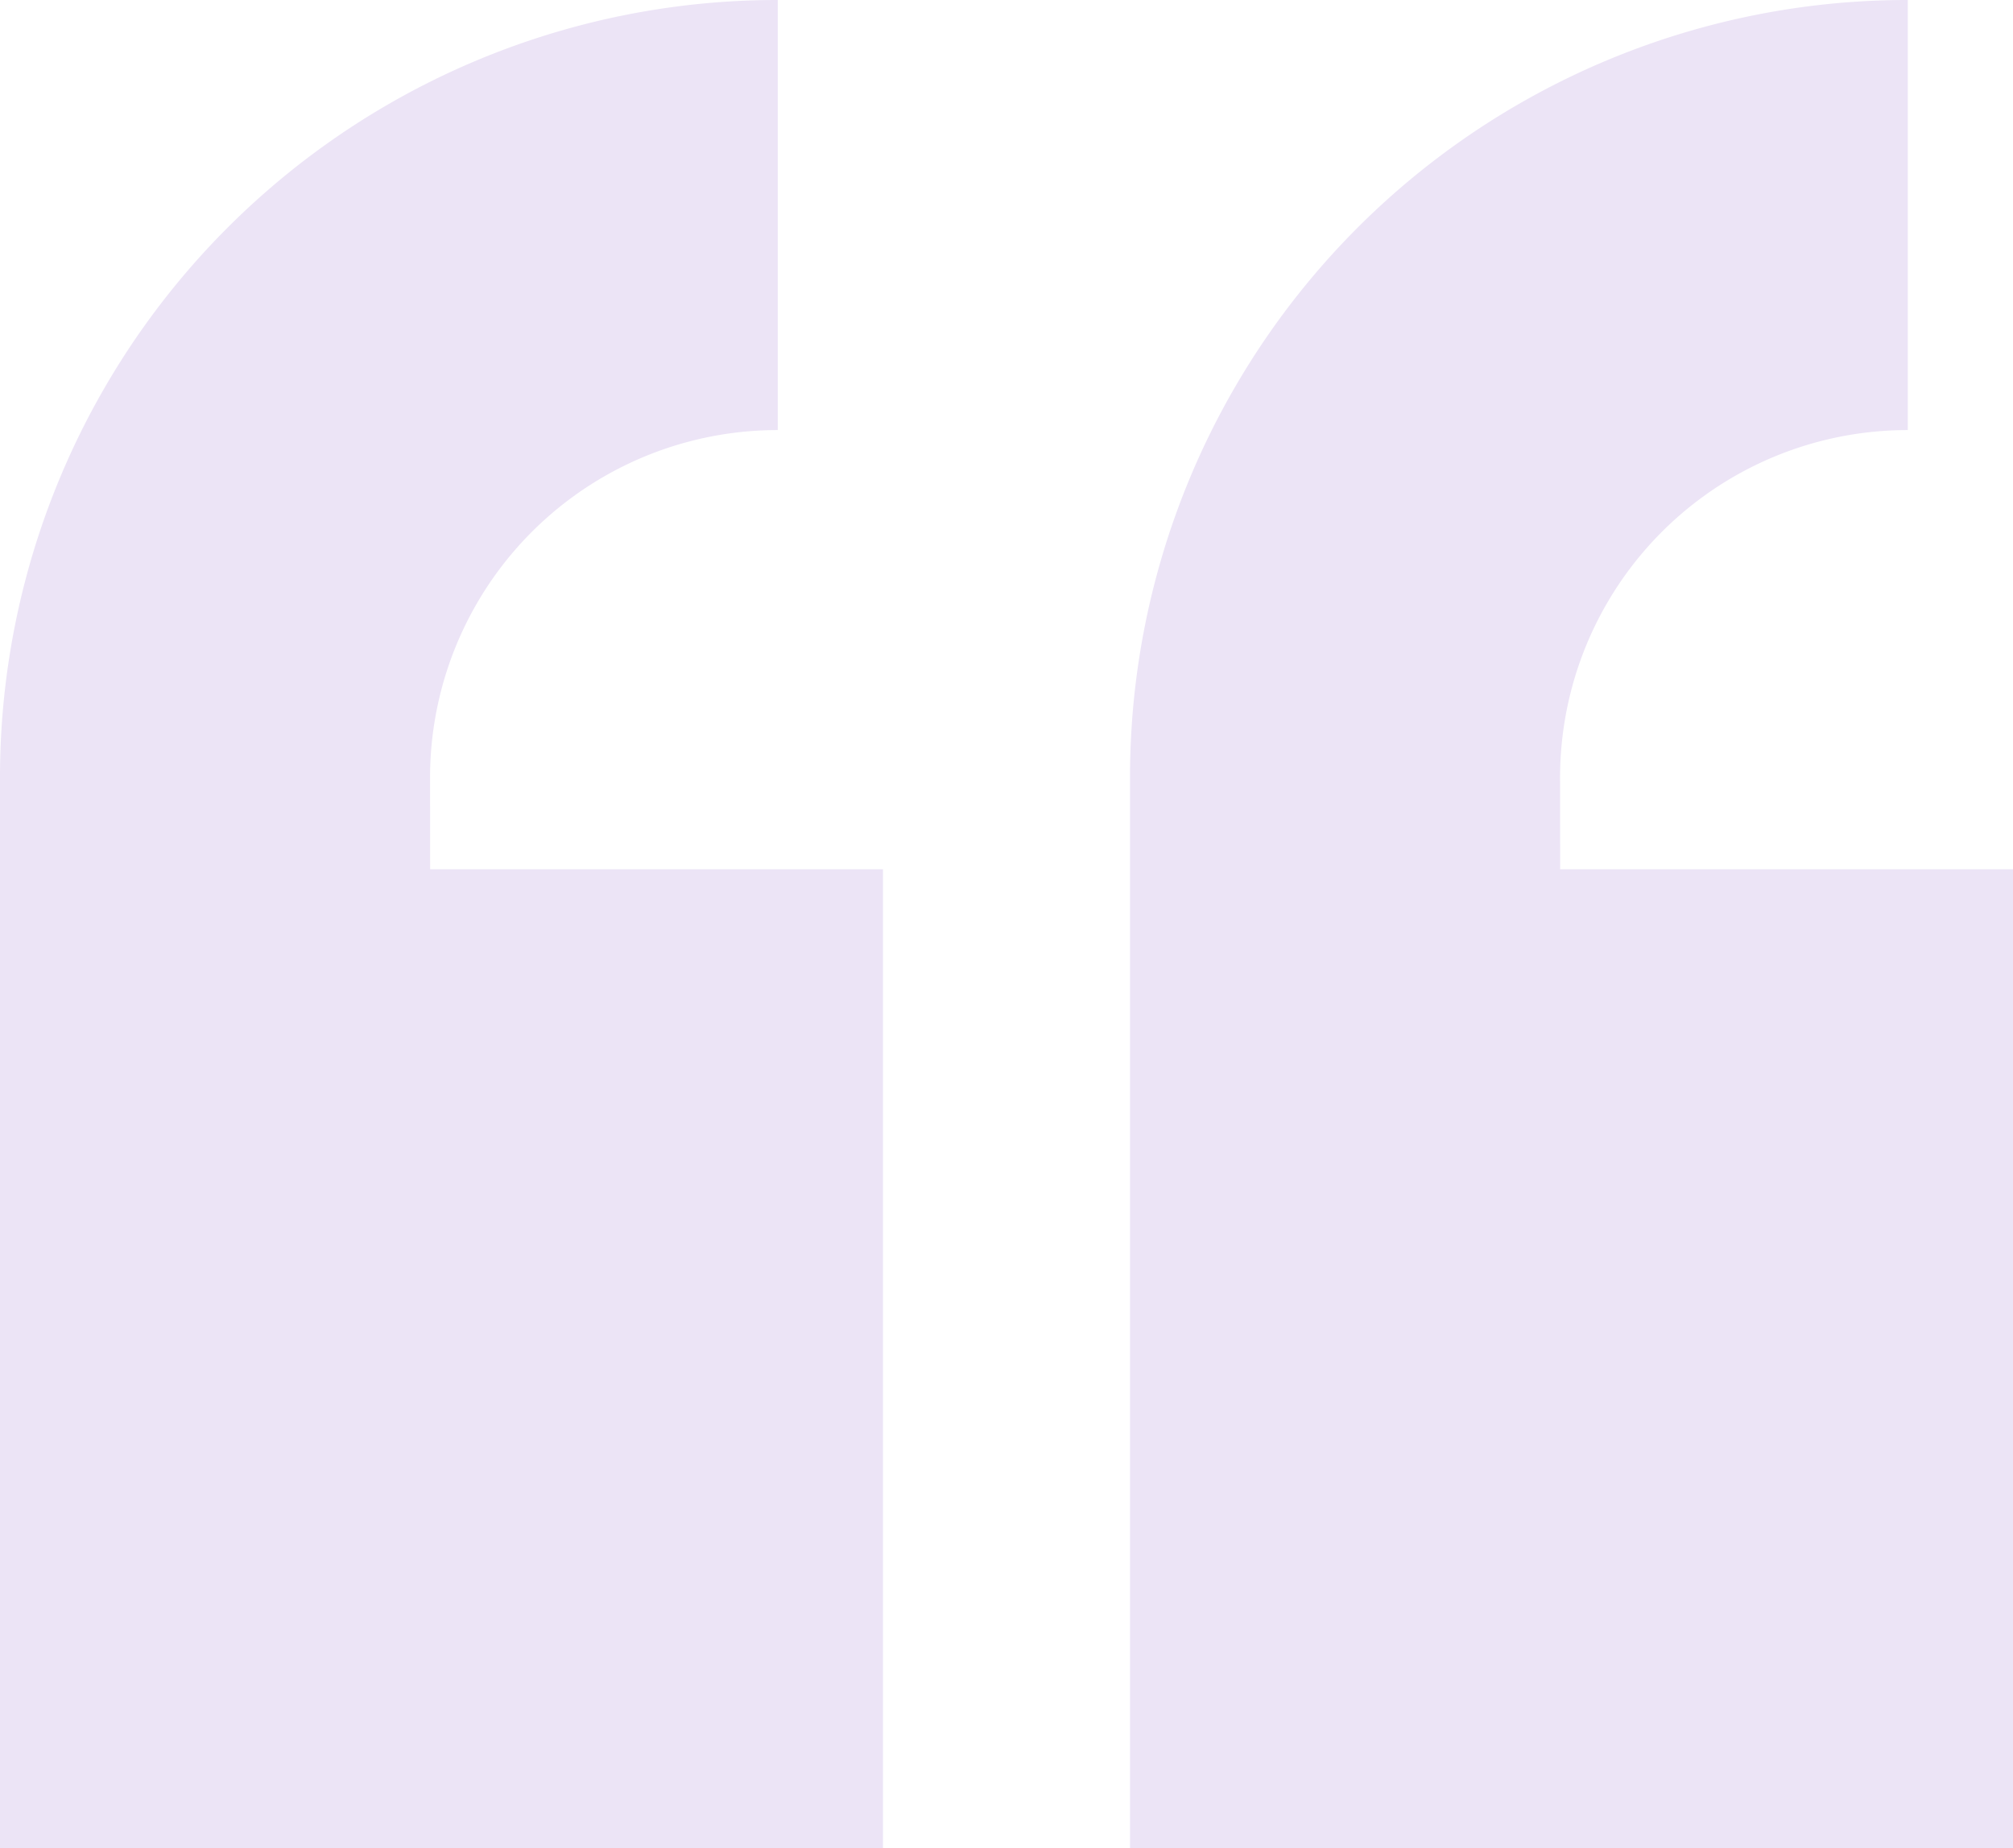
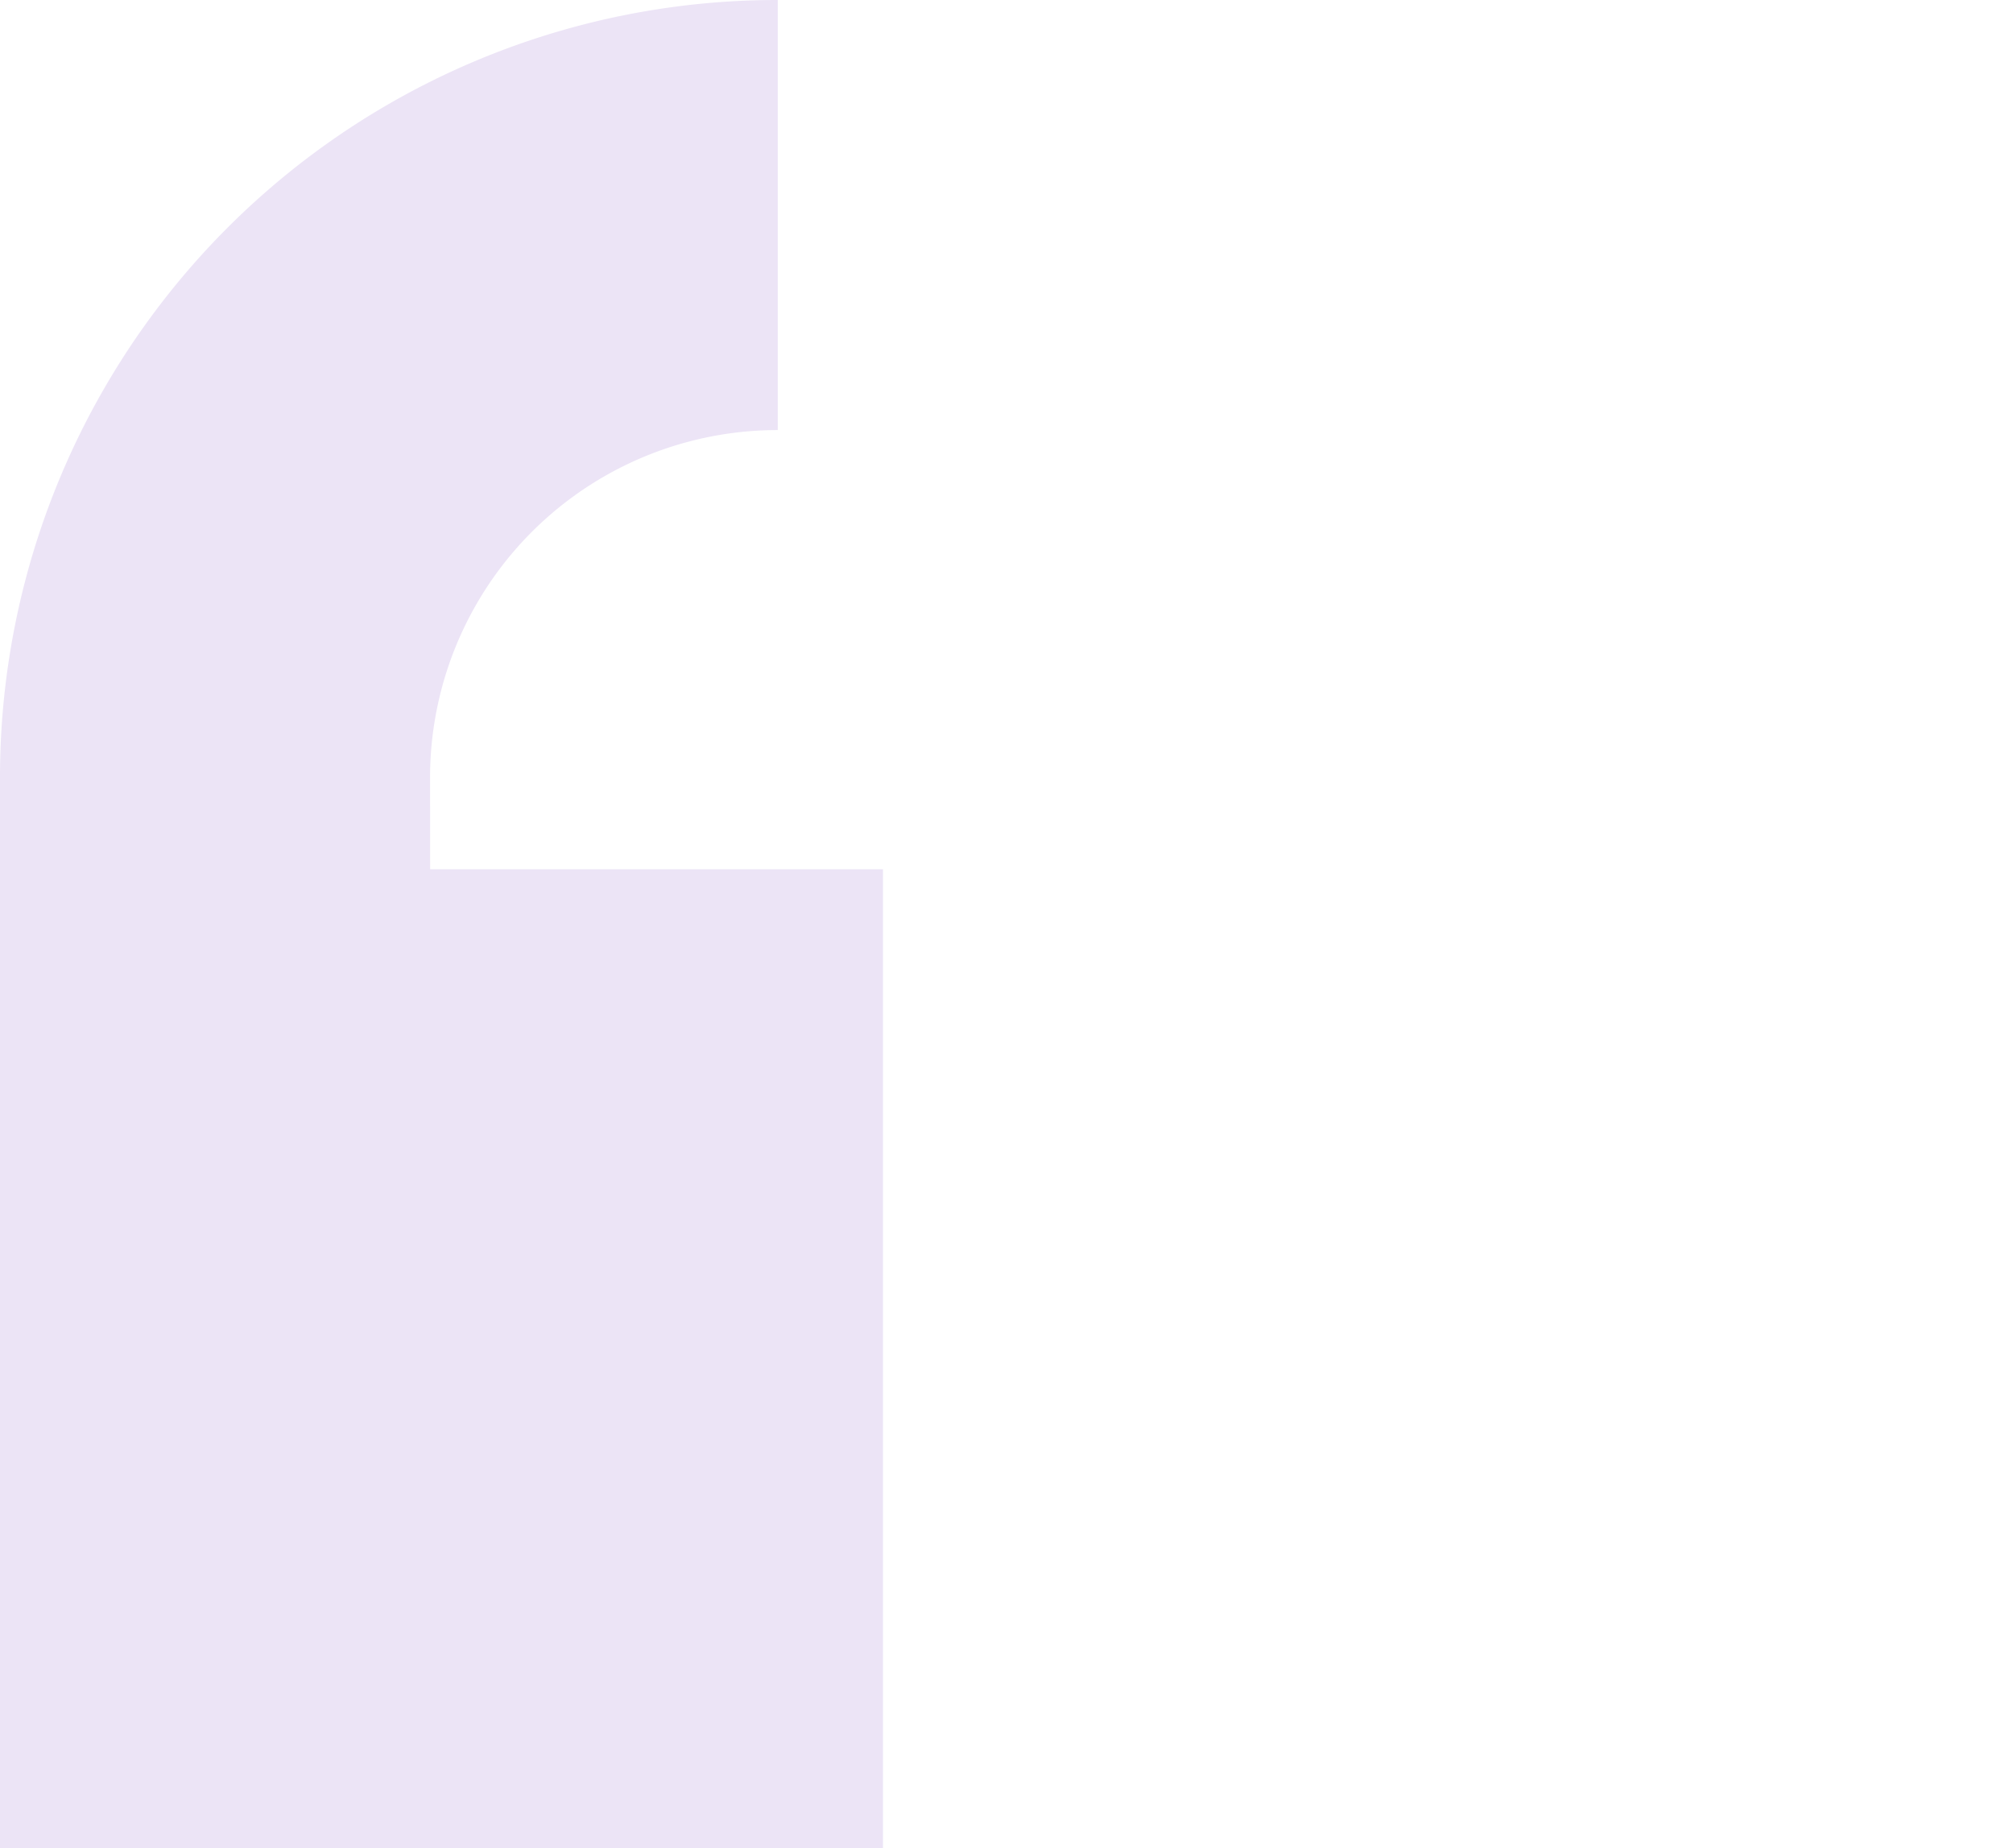
<svg xmlns="http://www.w3.org/2000/svg" width="43.564" height="40" viewBox="0 0 43.564 40">
  <g id="Group_431" data-name="Group 431" transform="translate(-2.5 -14.8)">
-     <path id="Path_2676" data-name="Path 2676" d="M36.507,31.632a7.521,7.521,0,0,1,7.525-7.525V14.8A16.818,16.818,0,0,0,27.2,31.632V54.8H46.309V33.612h-9.8Z" transform="translate(-0.245)" fill="#ece4f6" />
    <path id="Path_2677" data-name="Path 2677" d="M11.807,31.632a7.521,7.521,0,0,1,7.525-7.525V14.8A16.818,16.818,0,0,0,2.5,31.632V54.8H21.609V33.612h-9.8Z" fill="#ece4f6" />
  </g>
</svg>